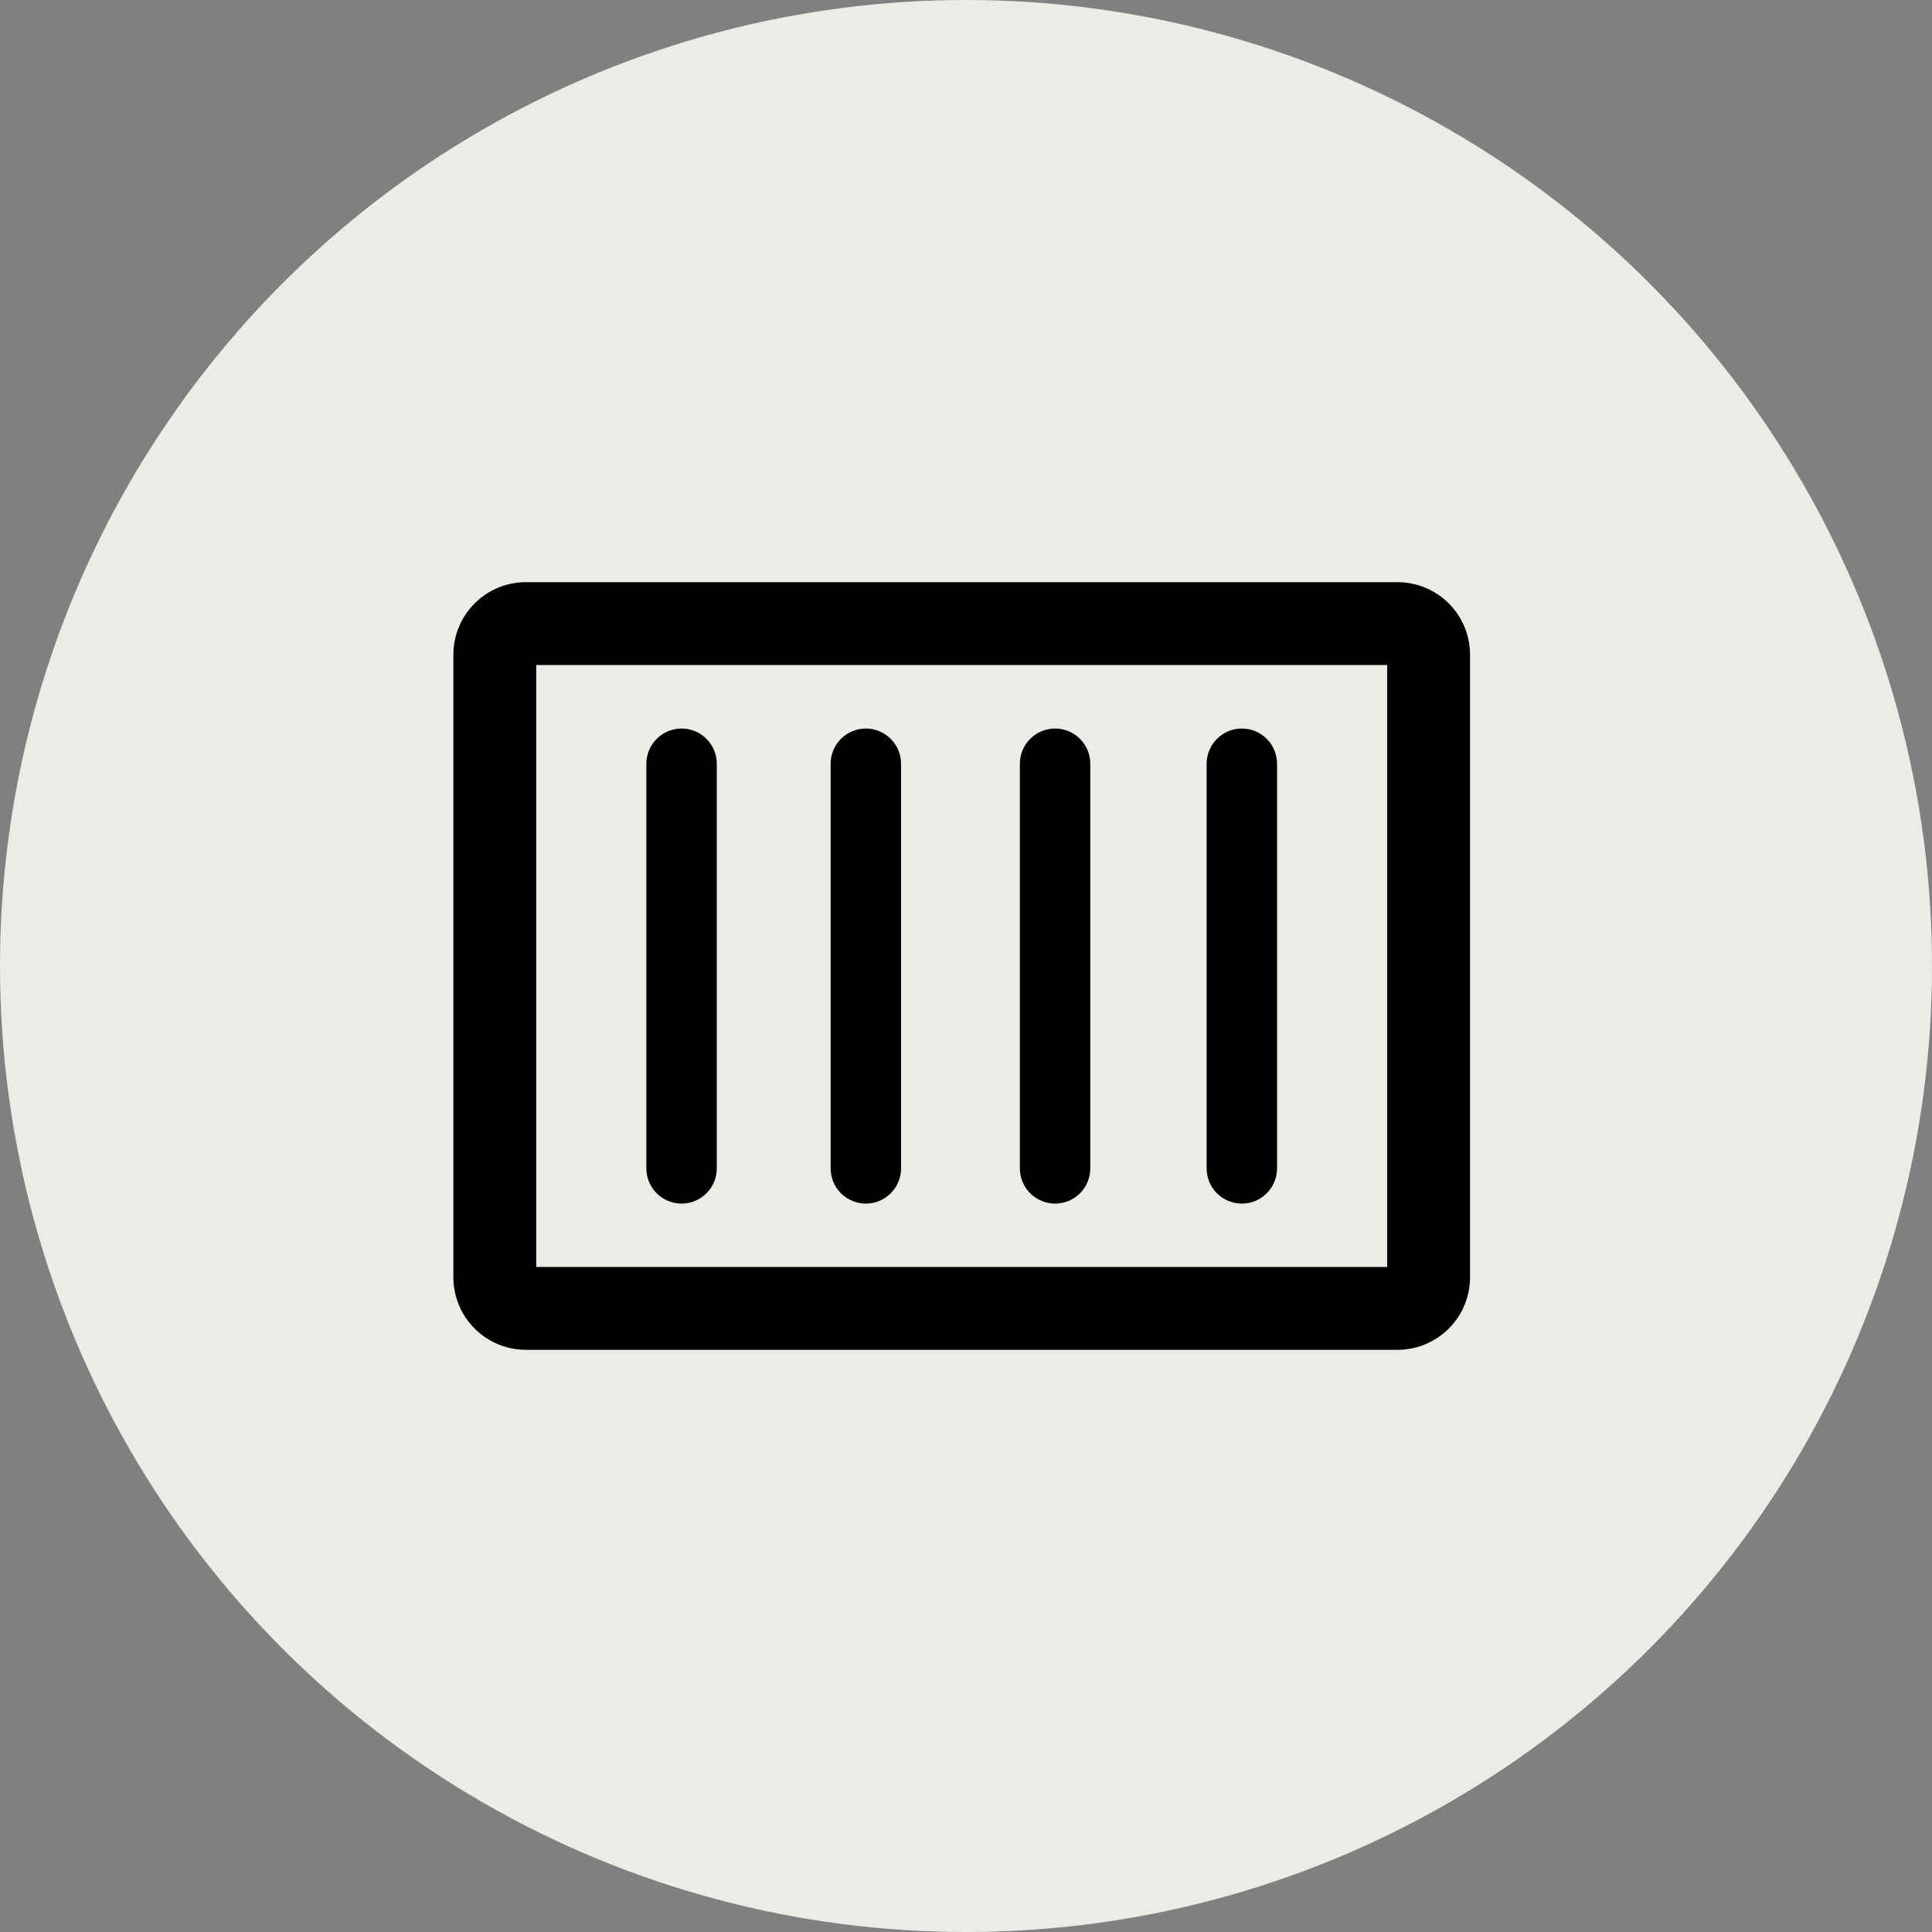
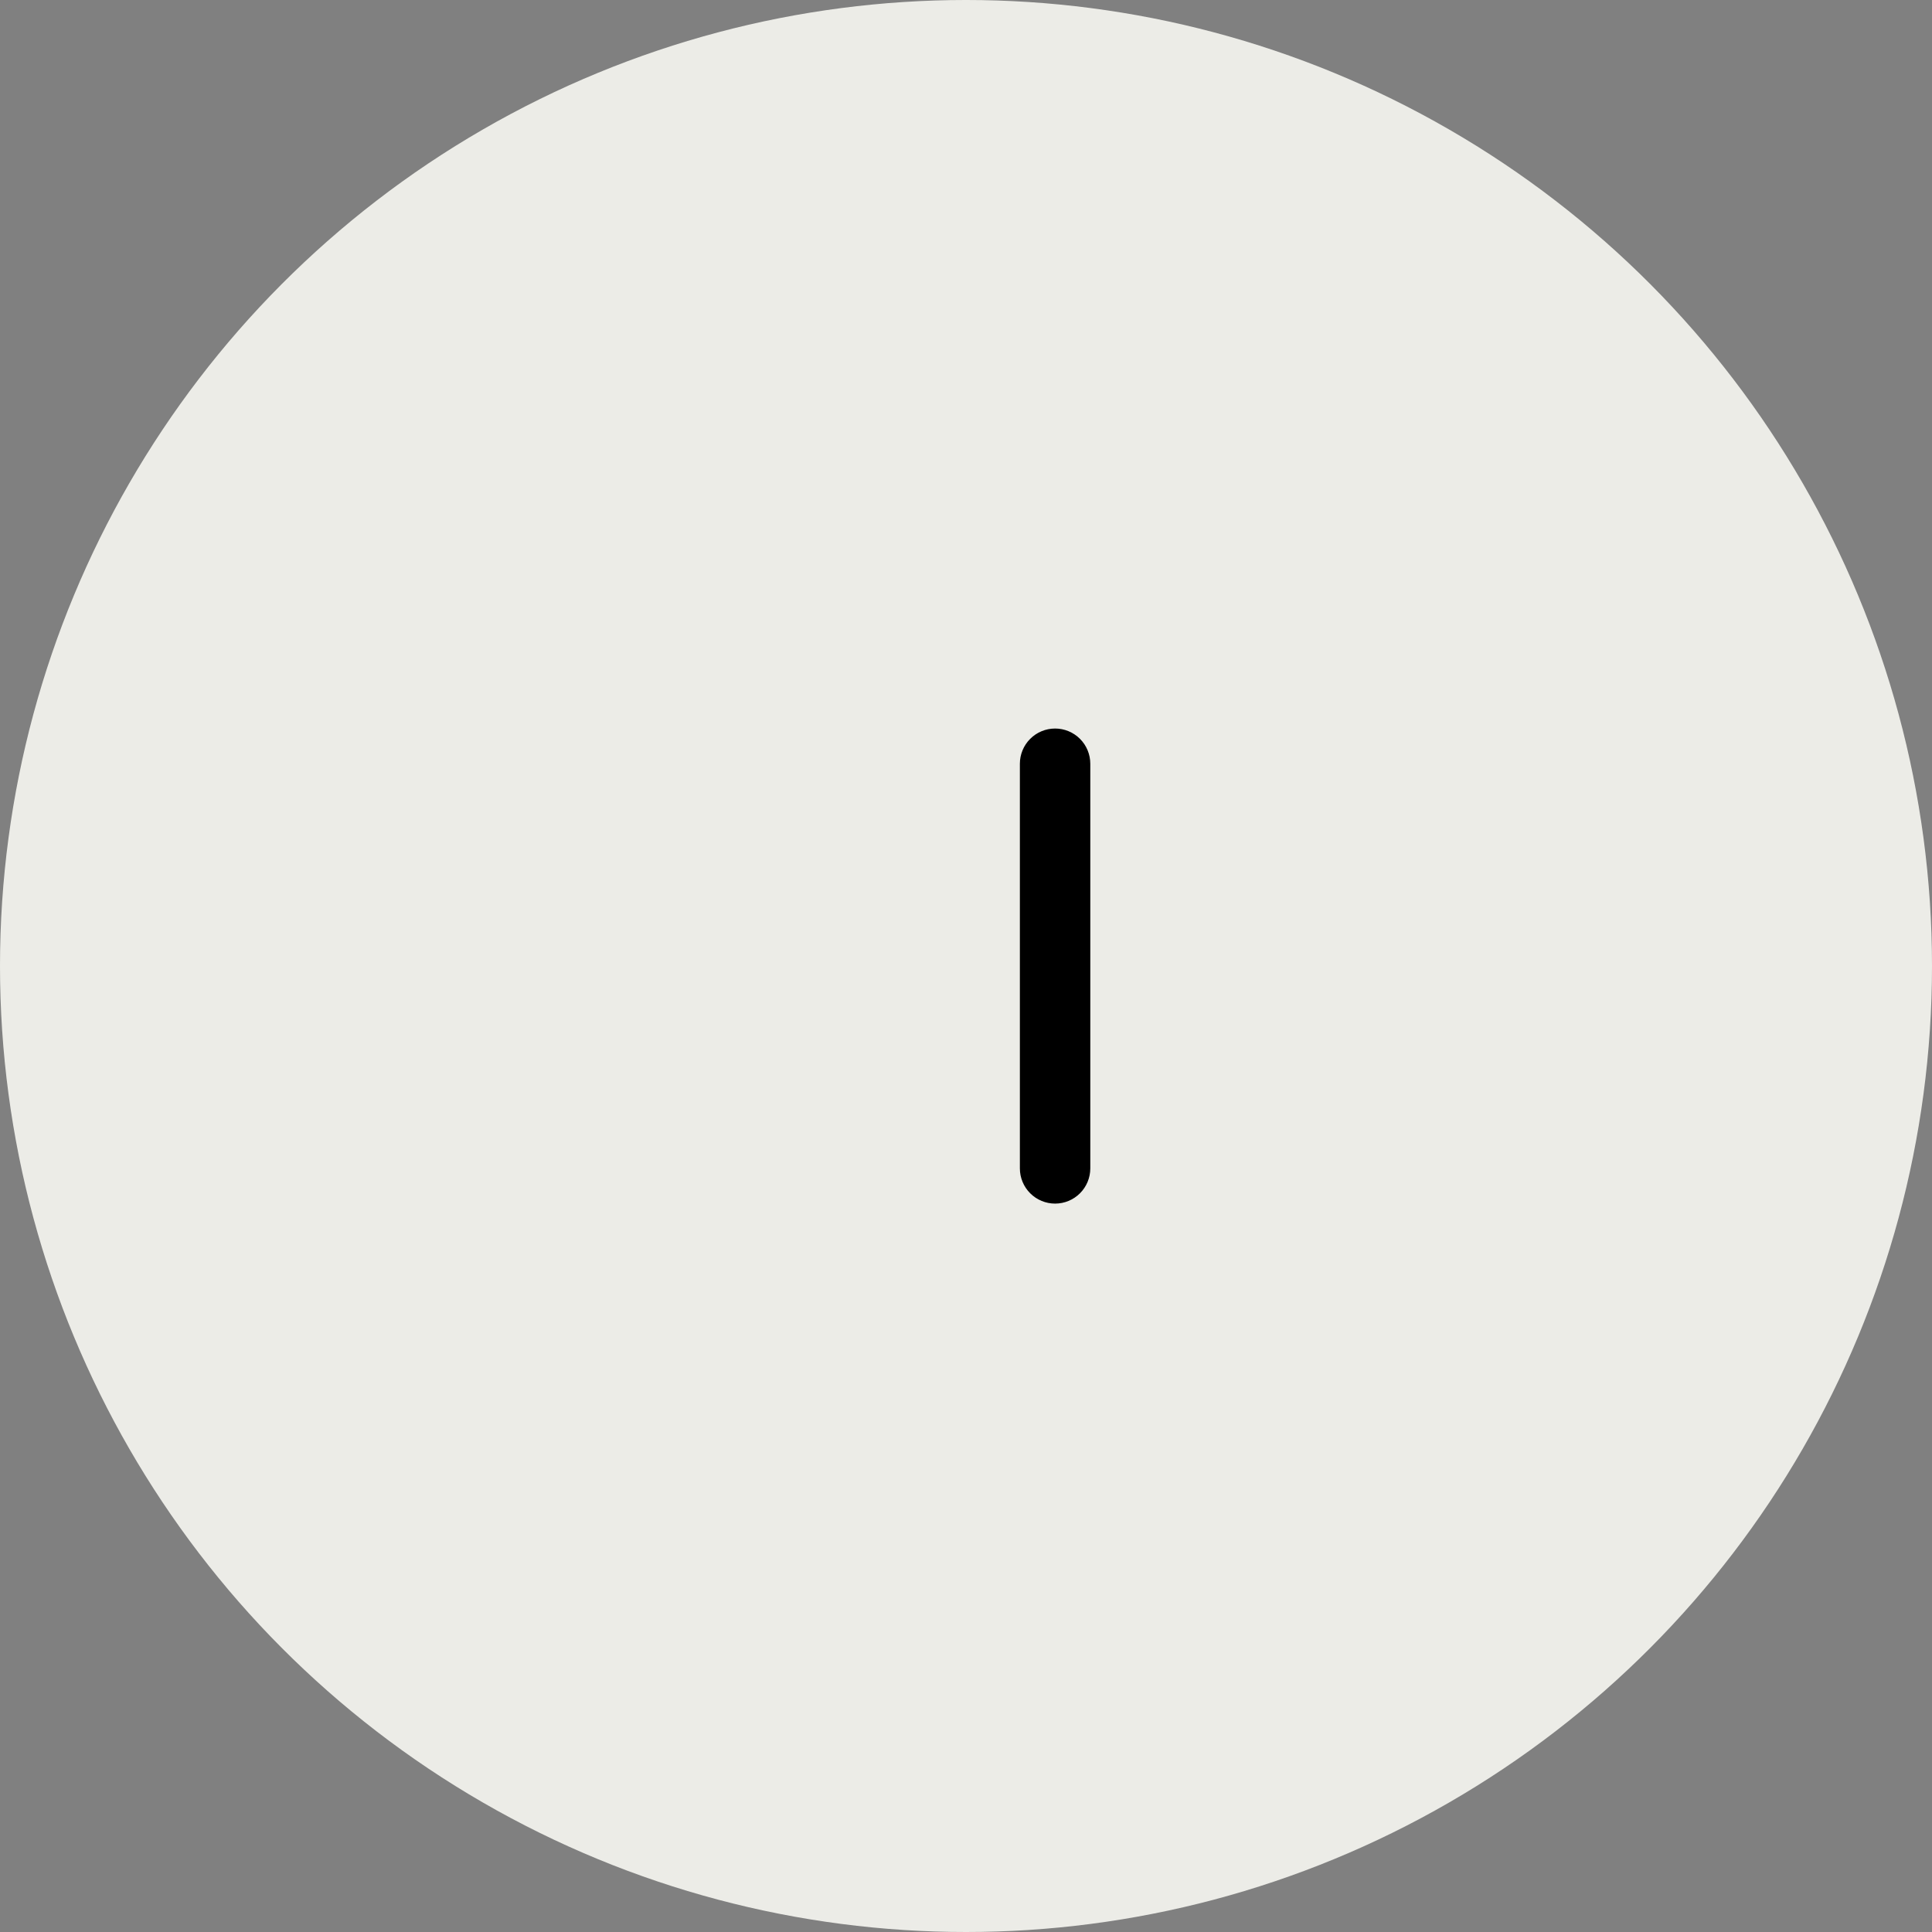
<svg xmlns="http://www.w3.org/2000/svg" width="150" height="150" viewBox="0 0 150 150" fill="none">
  <rect x="0" y="0" width="150" height="150" fill="#808080" stroke="none" />
  <circle cx="75" cy="75" r="75" fill="#ECECE7" />
-   <path d="M40.833 104.4H108.5C109.888 104.4 111.219 103.849 112.201 102.867C113.182 101.886 113.733 100.555 113.733 99.167V50.833C113.733 49.445 113.182 48.114 112.201 47.133C111.219 46.151 109.888 45.6 108.5 45.6H40.833C39.445 45.6 38.114 46.151 37.133 47.133C36.151 48.114 35.6 49.445 35.6 50.833V99.167C35.6 100.555 36.151 101.886 37.133 102.867C38.114 103.849 39.445 104.4 40.833 104.4ZM108.1 98.767H41.233V51.233H108.1V98.767Z" fill="black" stroke="black" stroke-width="0.8" />
-   <path d="M51.267 92.363C51.704 92.801 52.298 93.047 52.917 93.047C53.536 93.047 54.129 92.801 54.567 92.363C55.004 91.926 55.25 91.332 55.25 90.713V59.297C55.25 58.678 55.004 58.084 54.567 57.647C54.129 57.209 53.536 56.963 52.917 56.963C52.298 56.963 51.704 57.209 51.267 57.647C50.829 58.084 50.583 58.678 50.583 59.297V90.713C50.583 91.332 50.829 91.926 51.267 92.363Z" fill="black" stroke="black" stroke-width="0.8" />
-   <path d="M65.573 92.363C66.011 92.801 66.605 93.047 67.223 93.047C67.842 93.047 68.436 92.801 68.873 92.363C69.311 91.926 69.557 91.332 69.557 90.713V59.297C69.557 58.678 69.311 58.084 68.873 57.647C68.436 57.209 67.842 56.963 67.223 56.963C66.605 56.963 66.011 57.209 65.573 57.647C65.136 58.084 64.89 58.678 64.89 59.297V90.713C64.89 91.332 65.136 91.926 65.573 92.363Z" fill="black" stroke="black" stroke-width="0.8" />
  <path d="M80.267 92.363C80.704 92.801 81.298 93.047 81.917 93.047C82.536 93.047 83.129 92.801 83.567 92.363C84.004 91.926 84.25 91.332 84.25 90.713V59.297C84.25 58.678 84.004 58.084 83.567 57.647C83.129 57.209 82.536 56.963 81.917 56.963C81.298 56.963 80.704 57.209 80.267 57.647C79.829 58.084 79.583 58.678 79.583 59.297V90.713C79.583 91.332 79.829 91.926 80.267 92.363Z" fill="black" stroke="black" stroke-width="0.8" />
-   <path d="M94.767 92.363C95.204 92.801 95.798 93.047 96.417 93.047C97.036 93.047 97.629 92.801 98.067 92.363C98.504 91.926 98.75 91.332 98.75 90.713V59.297C98.75 58.678 98.504 58.084 98.067 57.647C97.629 57.209 97.036 56.963 96.417 56.963C95.798 56.963 95.204 57.209 94.767 57.647C94.329 58.084 94.083 58.678 94.083 59.297V90.713C94.083 91.332 94.329 91.926 94.767 92.363Z" fill="black" stroke="black" stroke-width="0.8" />
</svg>